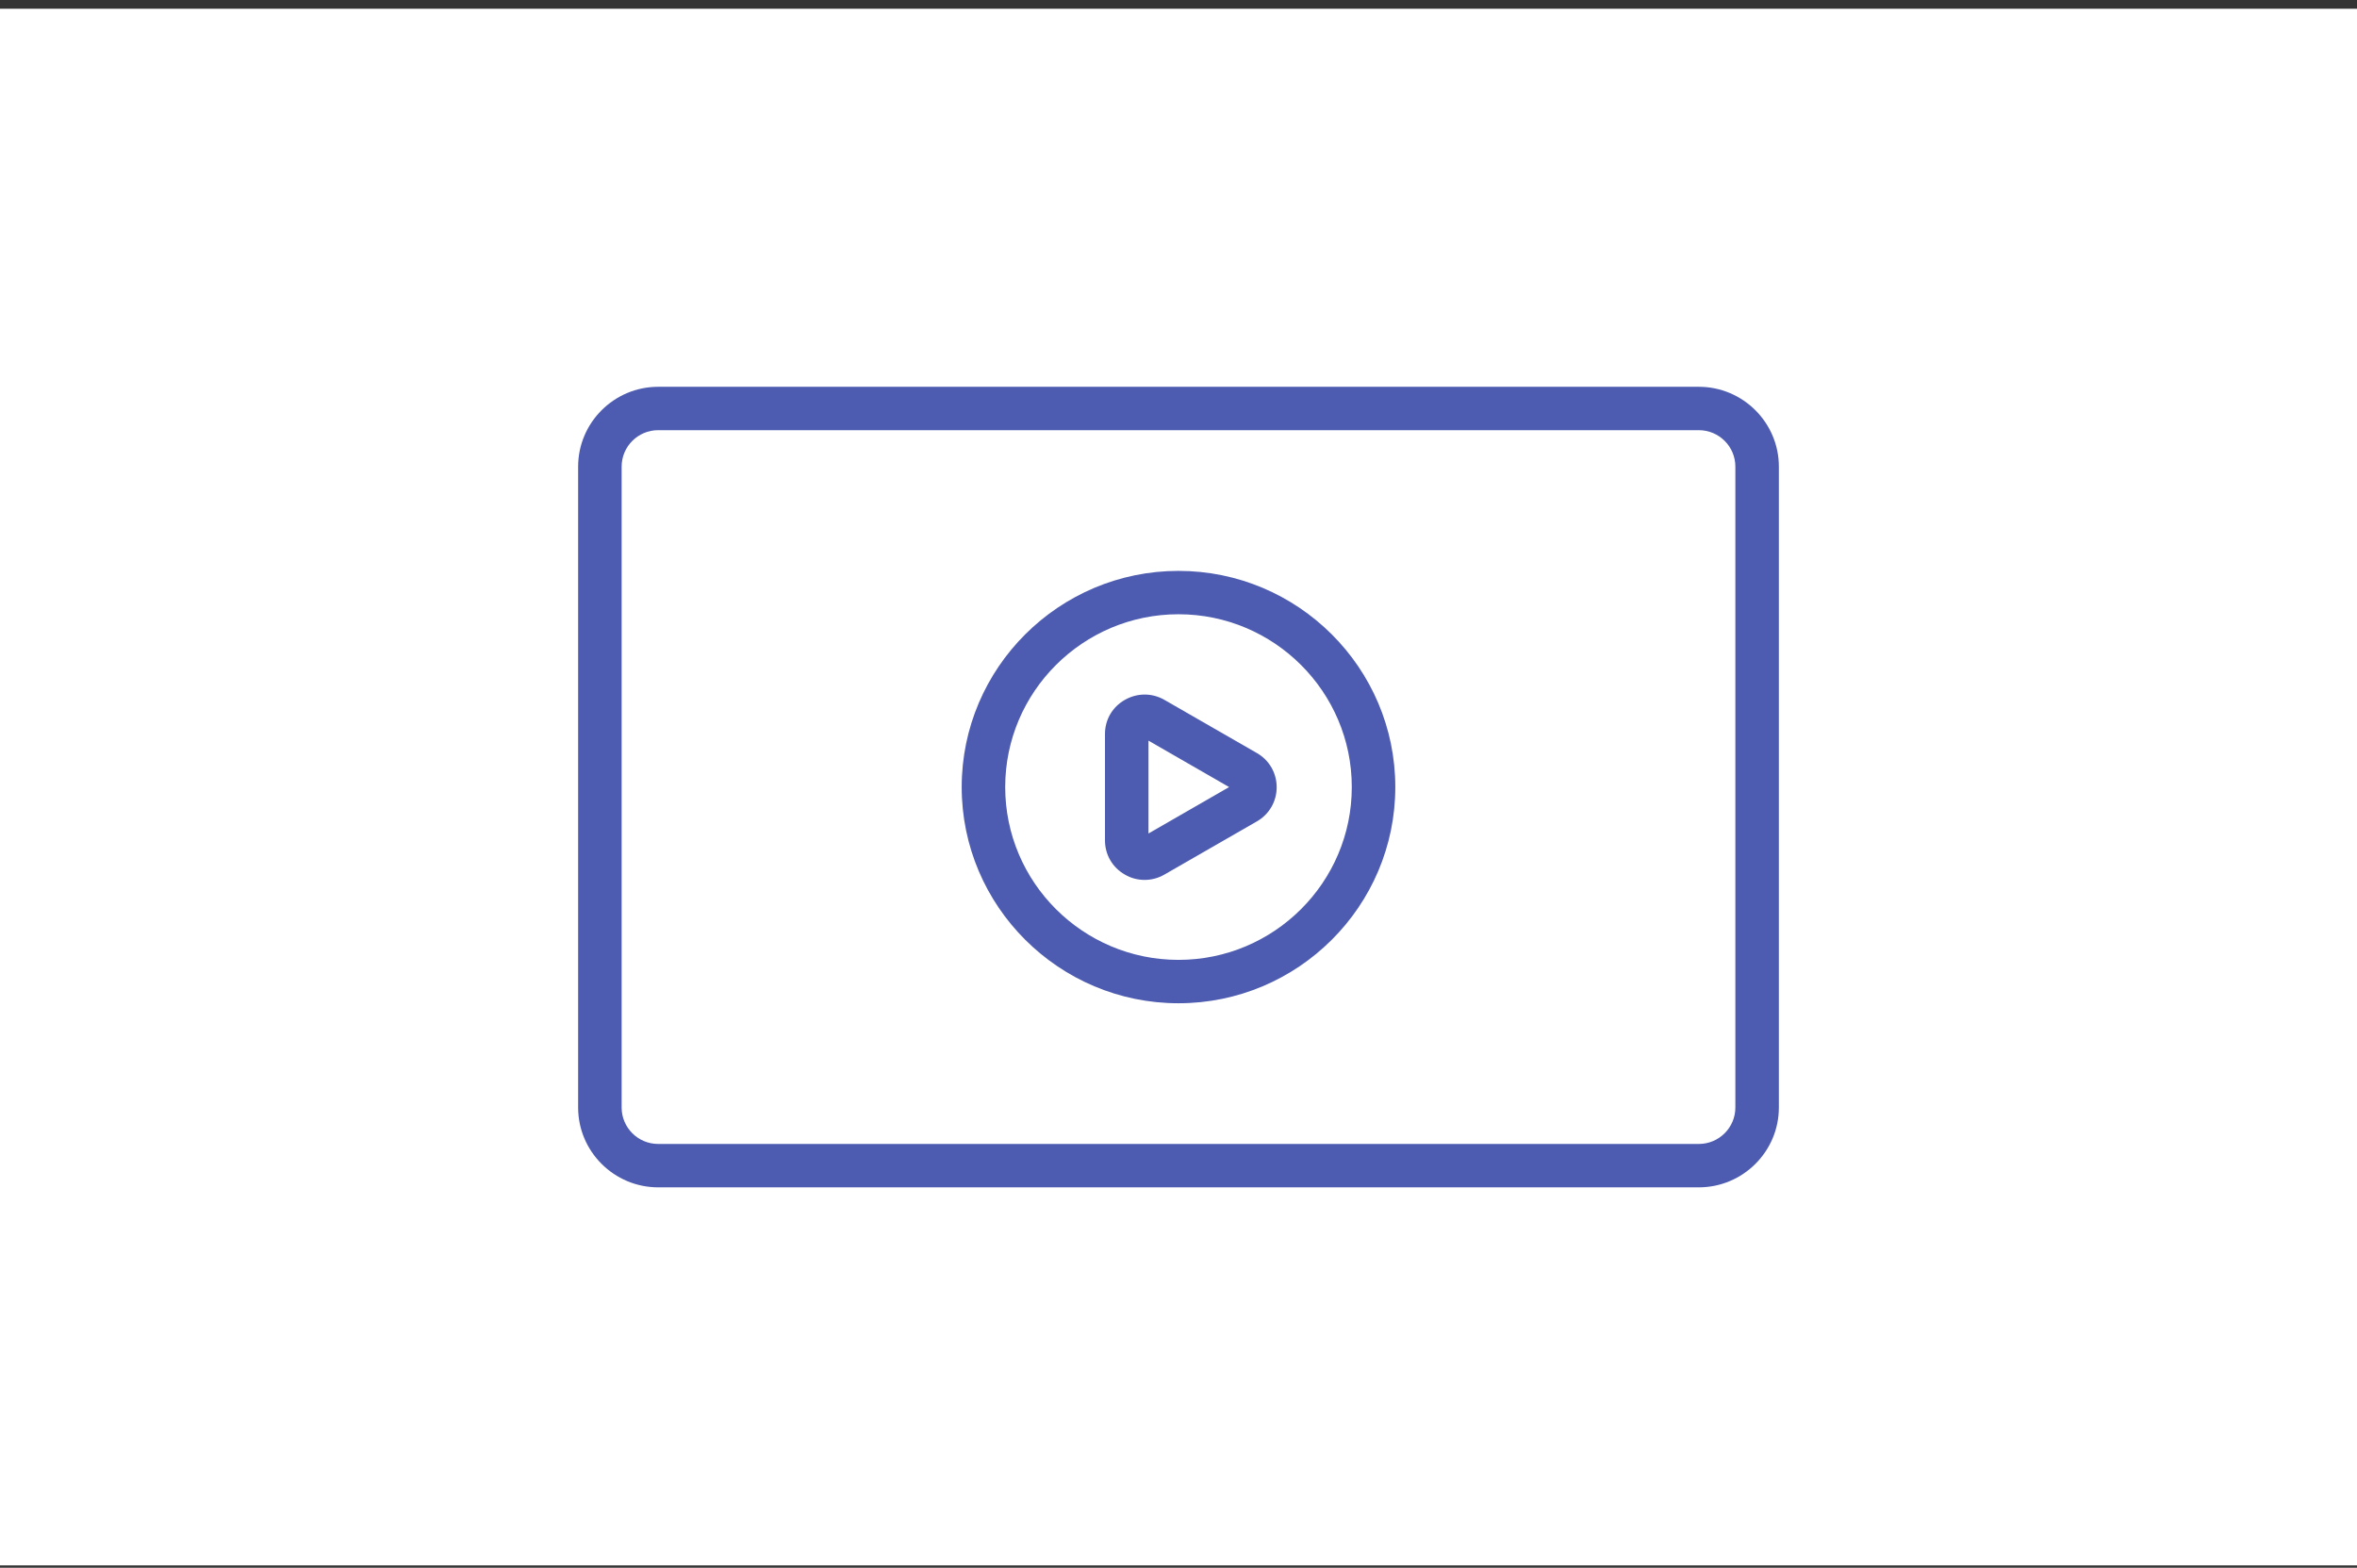
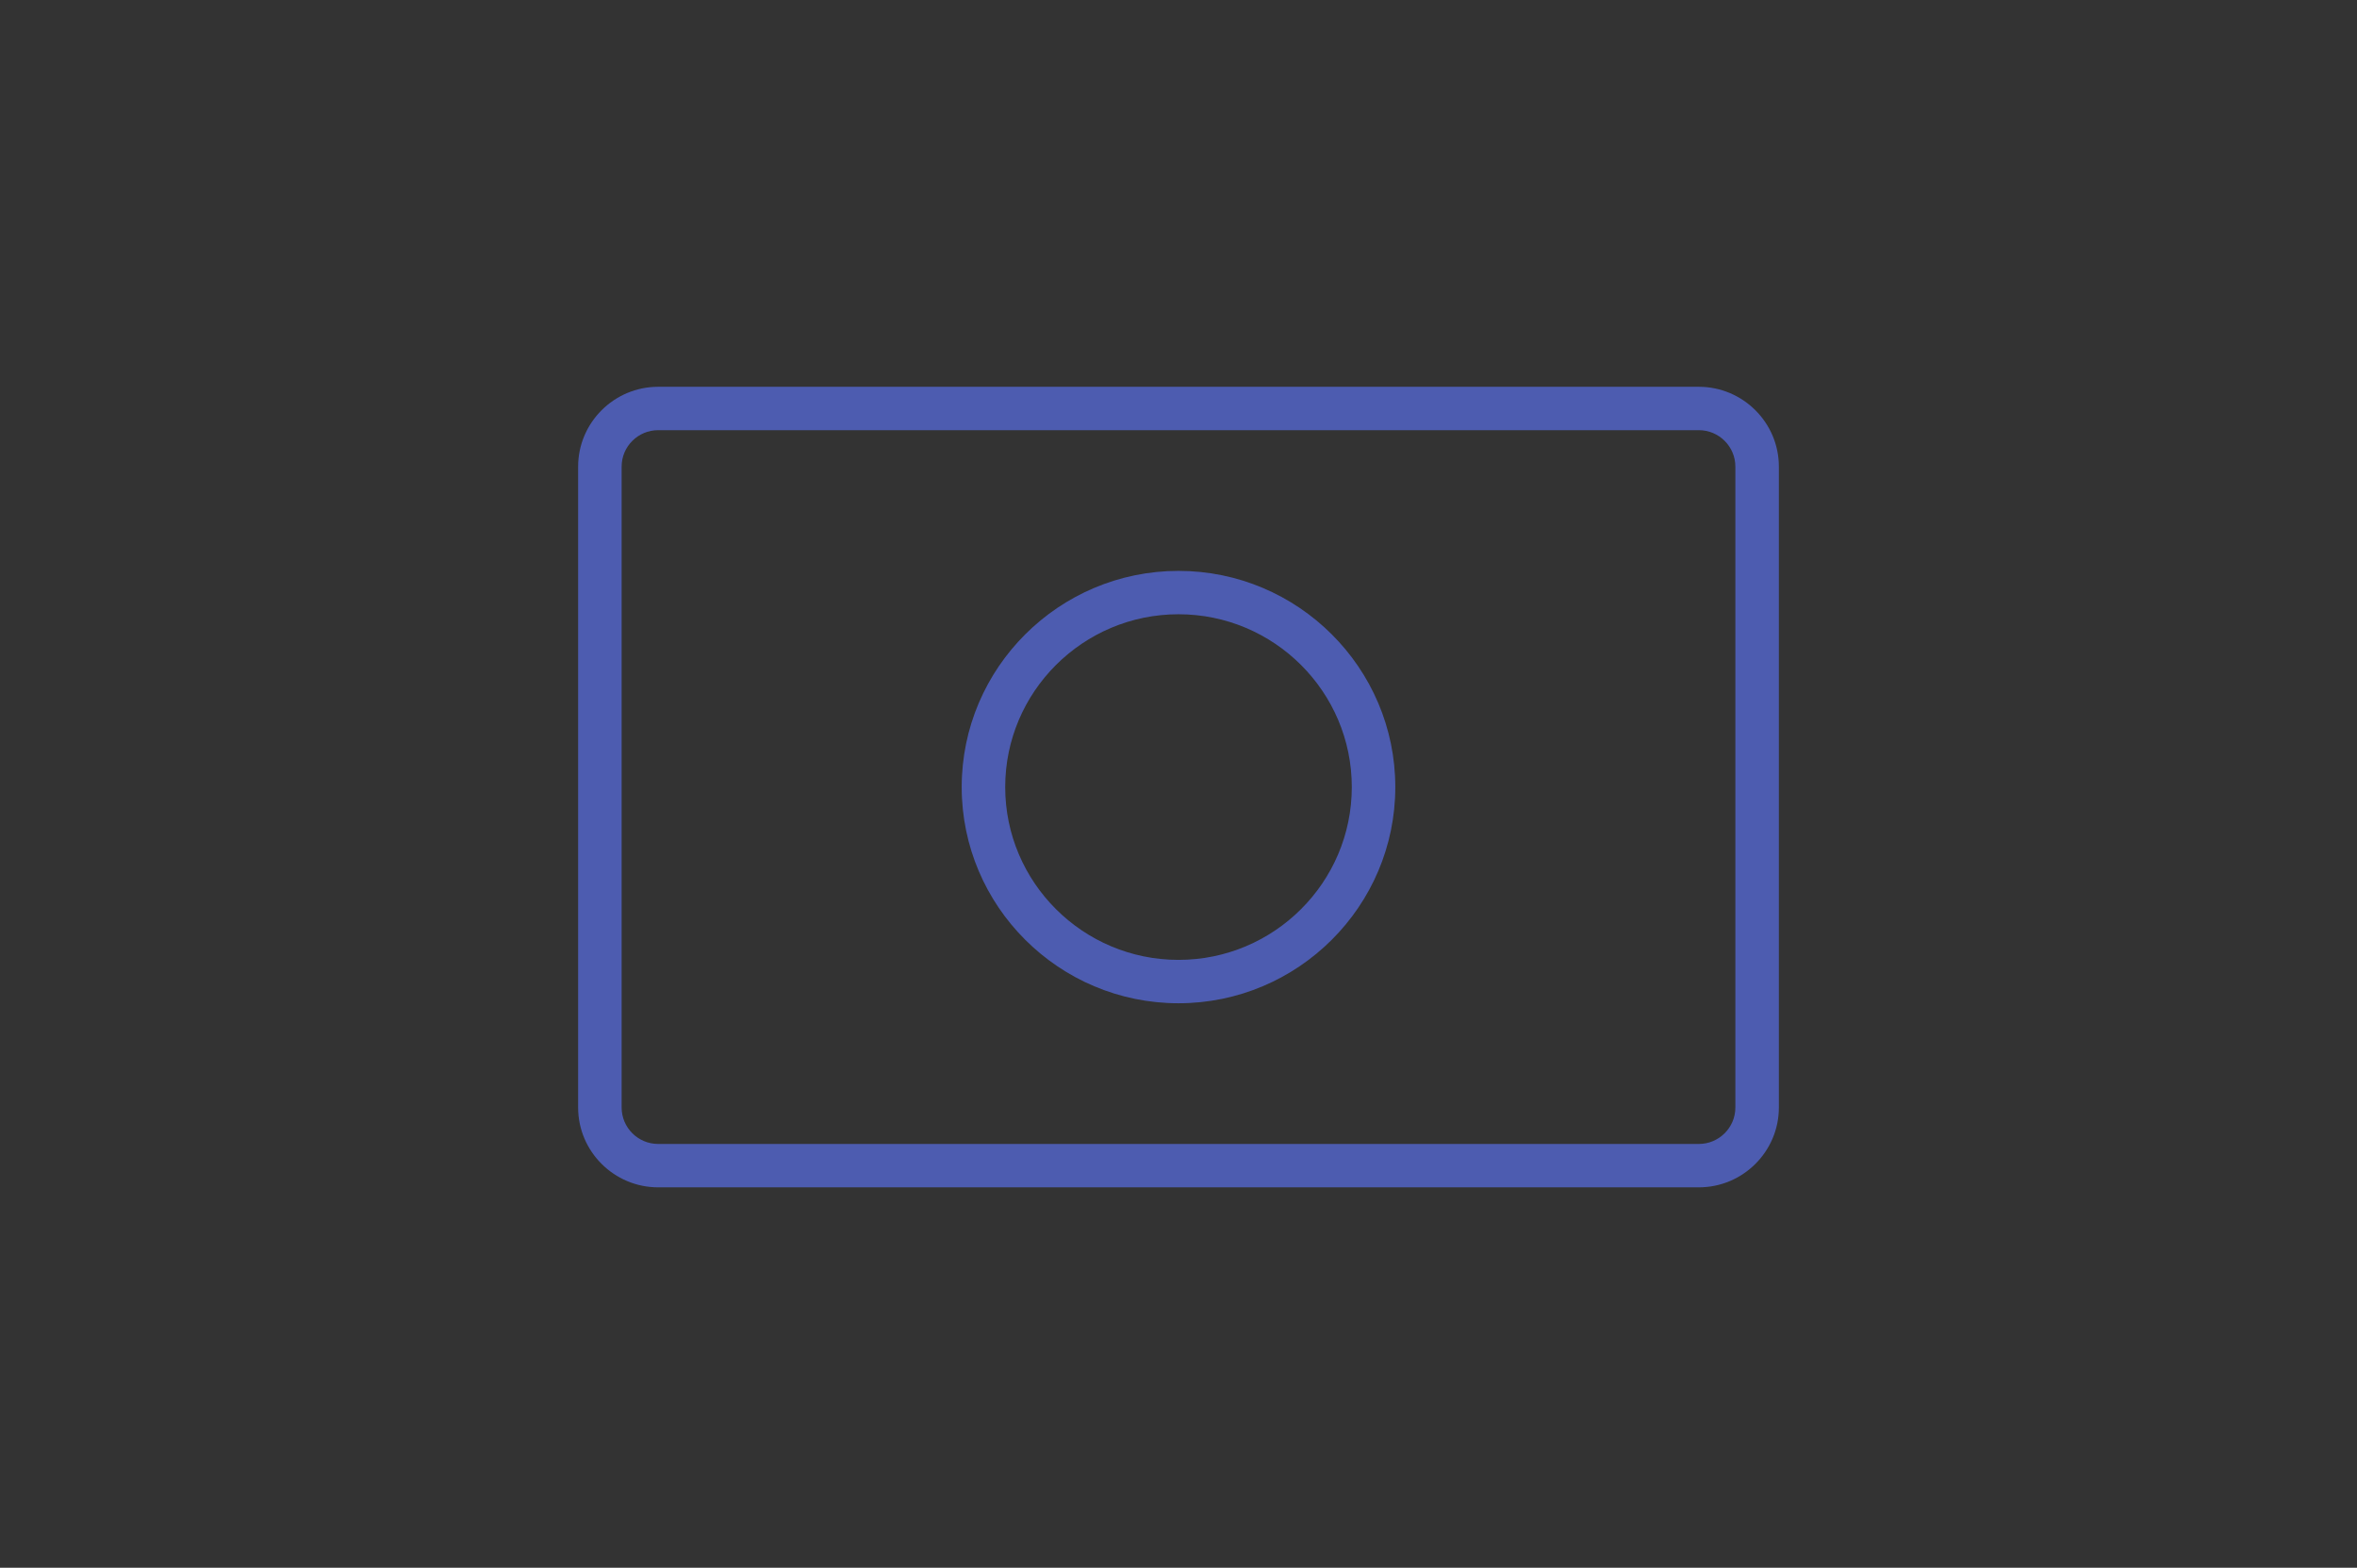
<svg xmlns="http://www.w3.org/2000/svg" width="212" height="141" viewBox="0 0 212 141" fill="none">
  <rect x="0" y="0" width="212" height="141" fill="#333333" stroke="none" />
-   <rect width="212" height="140" transform="translate(0 0.787)" fill="white" />
  <g clip-path="url(#clip0_5270_5316)">
    <path d="M152.8 106.787H59.2C55.235 106.787 52 103.562 52 99.608V41.966C52 38.013 55.235 34.787 59.2 34.787H152.8C156.765 34.787 160 38.013 160 41.966V99.608C160 103.562 156.765 106.787 152.8 106.787ZM59.2 38.689C57.387 38.689 55.913 40.158 55.913 41.966V99.608C55.913 101.416 57.387 102.885 59.2 102.885H152.8C154.613 102.885 156.087 101.416 156.087 99.608V41.966C156.087 40.158 154.613 38.689 152.8 38.689H59.2Z" fill="#4D5CB0" />
    <path d="M106 90.231C95.252 90.231 86.5 81.504 86.5 70.787C86.5 60.071 95.252 51.344 106 51.344C116.748 51.344 125.5 60.071 125.5 70.787C125.5 81.504 116.748 90.231 106 90.231ZM106 55.245C97.404 55.245 90.413 62.217 90.413 70.787C90.413 79.358 97.404 86.329 106 86.329C114.596 86.329 121.587 79.358 121.587 70.787C121.587 62.217 114.596 55.245 106 55.245Z" fill="#4D5CB0" />
-     <path d="M102.948 79.137C102.335 79.137 101.722 78.981 101.174 78.656C100.052 78.019 99.387 76.861 99.387 75.586V66.014C99.387 64.727 100.052 63.582 101.174 62.945C102.296 62.307 103.626 62.307 104.735 62.945L113.057 67.731C114.165 68.368 114.83 69.526 114.83 70.8C114.83 72.075 114.165 73.232 113.057 73.87L104.735 78.656C104.174 78.981 103.561 79.137 102.961 79.137H102.948ZM103.3 66.612V74.962L110.552 70.787L103.3 66.612Z" fill="#4D5CB0" />
  </g>
  <defs>
    <clipPath id="clip0_5270_5316">
      <rect width="108" height="72" fill="white" transform="translate(52 34.787)" />
    </clipPath>
  </defs>
</svg>